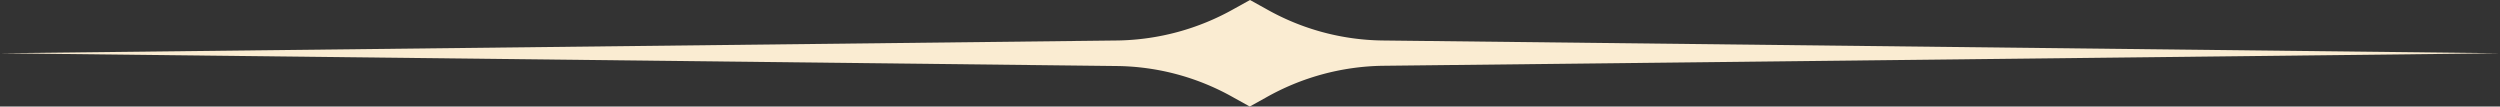
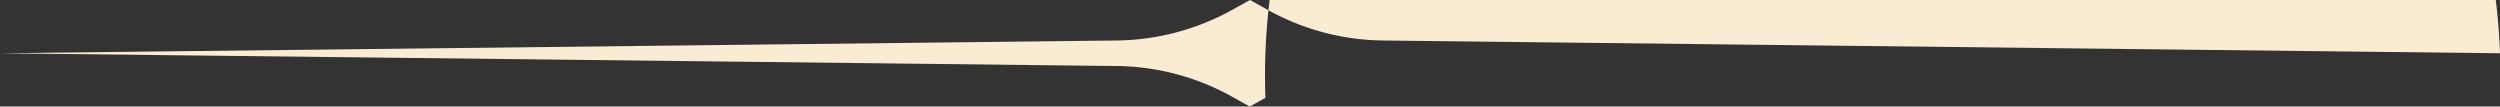
<svg xmlns="http://www.w3.org/2000/svg" id="Layer_1" data-name="Layer 1" viewBox="0 0 1037.4 44.2">
  <rect x="0" y="0" width="1037.4" height="44.2" fill="#333333" stroke="none" />
  <defs>
    <style>.cls-1{fill:#faecd2;}</style>
  </defs>
  <title>whitestar</title>
  <g id="Layer_2" data-name="Layer 2">
    <g id="Capa_1" data-name="Capa 1">
-       <path class="cls-1" d="M525.1,40.6l-6.5,3.6-6.5-3.6a100.41,100.41,0,0,0-48.4-13.2L0,22.1l463.8-5.3A101.52,101.52,0,0,0,512.2,3.6L518.7,0l6.5,3.6a100.41,100.41,0,0,0,48.4,13.2l463.8,5.3L573.6,27.3A101.4,101.4,0,0,0,525.1,40.6Z" transform="translate(0 0)" />
+       <path class="cls-1" d="M525.1,40.6l-6.5,3.6-6.5-3.6a100.41,100.41,0,0,0-48.4-13.2L0,22.1l463.8-5.3A101.52,101.52,0,0,0,512.2,3.6L518.7,0l6.5,3.6a100.41,100.41,0,0,0,48.4,13.2l463.8,5.3A101.4,101.4,0,0,0,525.1,40.6Z" transform="translate(0 0)" />
    </g>
  </g>
</svg>